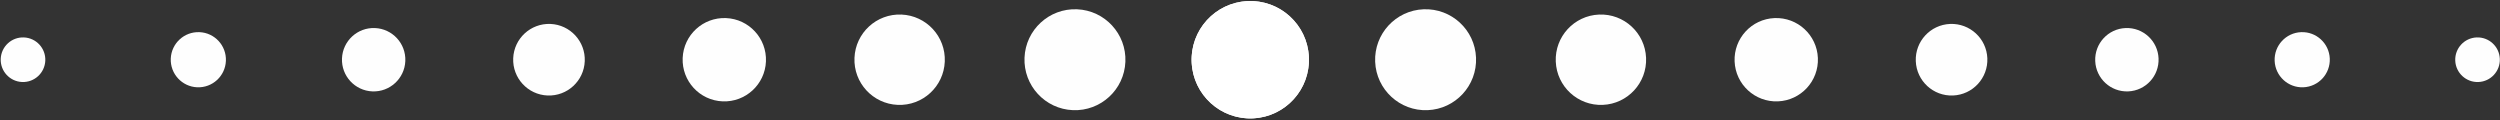
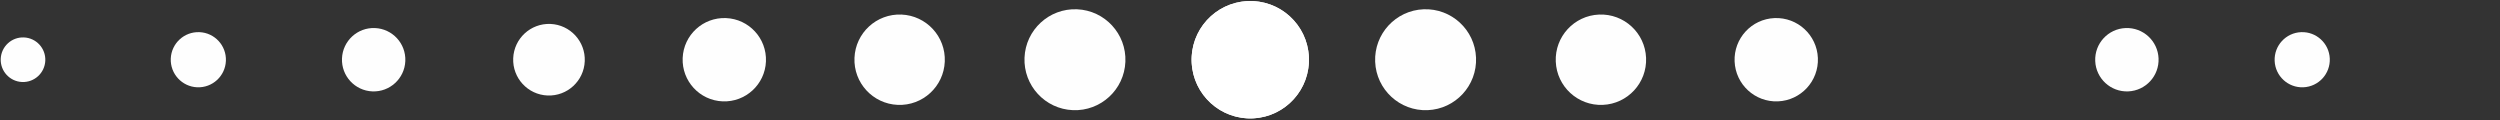
<svg xmlns="http://www.w3.org/2000/svg" fill="#ffffff" height="21.9" preserveAspectRatio="xMidYMid meet" version="1" viewBox="1051.8 757.1 456.3 21.9" width="456.3" zoomAndPan="magnify">
  <rect x="1051.8" y="757.1" width="456.3" height="21.9" fill="#333333" stroke="none" />
  <g fill-opacity="0.996">
    <g id="change1_12">
      <path d="M1290.704,768.436L1290.704,768.436L1290.704,768.436C1290.464,774.348,1285.476,778.945,1279.564,778.705C1273.653,778.464,1269.055,773.476,1269.296,767.565L1269.296,767.565L1269.296,767.564C1269.536,761.653,1274.524,757.055,1280.436,757.296C1286.348,757.536,1290.945,762.524,1290.704,768.436 Z" />
    </g>
    <g id="change1_6">
      <path d="M1269.296,768.436L1269.296,768.436L1269.296,768.436C1269.536,774.348,1274.524,778.945,1280.436,778.705C1286.347,778.464,1290.945,773.476,1290.704,767.565L1290.704,767.565L1290.704,767.564C1290.464,761.653,1285.476,757.055,1279.564,757.296C1273.652,757.536,1269.055,762.524,1269.296,768.436 Z" />
    </g>
    <g id="change1_3">
      <path d="M1257.206,768.375L1257.206,768.375L1257.206,768.375C1256.999,773.459,1252.709,777.413,1247.625,777.206C1242.541,776.999,1238.587,772.71,1238.794,767.626L1238.794,767.626L1238.794,767.625C1239.001,762.541,1243.291,758.587,1248.375,758.794C1253.459,759.001,1257.413,763.29,1257.206,768.375 Z" />
    </g>
    <g id="change1_9">
      <path d="M1302.794,768.375L1302.794,768.375L1302.794,768.375C1303.001,773.459,1307.291,777.413,1312.375,777.206C1317.459,776.999,1321.413,772.71,1321.206,767.626L1321.206,767.626L1321.206,767.625C1320.999,762.541,1316.709,758.587,1311.625,758.794C1306.541,759.001,1302.587,763.29,1302.794,768.375 Z" />
    </g>
    <g id="change1_7">
      <path d="M1224.242,768.335L1224.242,768.335L1224.242,768.336C1224.057,772.888,1220.217,776.428,1215.665,776.243C1211.112,776.057,1207.572,772.217,1207.758,767.665L1207.758,767.665L1207.758,767.664C1207.943,763.112,1211.783,759.572,1216.335,759.758C1220.888,759.943,1224.428,763.783,1224.242,768.335 Z" />
    </g>
    <g id="change1_16">
      <path d="M1335.758,768.335L1335.758,768.335L1335.758,768.336C1335.943,772.888,1339.783,776.428,1344.335,776.243C1348.888,776.057,1352.428,772.217,1352.242,767.665L1352.242,767.665L1352.242,767.664C1352.057,763.112,1348.217,759.572,1343.665,759.758C1339.112,759.943,1335.572,763.783,1335.758,768.335 Z" />
    </g>
    <g id="change1_4">
      <path d="M1191.6,768.309L1191.6,768.309L1191.6,768.31C1191.429,772.507,1187.888,775.771,1183.691,775.6C1179.493,775.429,1176.229,771.888,1176.4,767.691L1176.4,767.691L1176.4,767.691C1176.571,763.493,1180.112,760.229,1184.309,760.4C1188.507,760.571,1191.771,764.112,1191.6,768.309 Z" />
    </g>
    <g id="change1_2">
      <path d="M1368.4,768.309L1368.4,768.309L1368.4,768.31C1368.571,772.507,1372.112,775.771,1376.309,775.6C1380.507,775.429,1383.771,771.888,1383.6,767.691L1383.6,767.691L1383.6,767.691C1383.429,763.493,1379.888,760.229,1375.691,760.4C1371.493,760.571,1368.229,764.112,1368.4,768.309 Z" />
    </g>
    <g id="change1_15">
      <path d="M1158.53,768.266L1158.53,768.266L1158.53,768.266C1158.383,771.872,1155.341,774.677,1151.734,774.53C1148.128,774.383,1145.324,771.341,1145.47,767.735L1145.47,767.735L1145.47,767.734C1145.617,764.128,1148.659,761.324,1152.266,761.47C1155.872,761.617,1158.676,764.66,1158.53,768.266 Z" />
    </g>
    <g id="change1_8">
-       <path d="M1401.47,768.266L1401.47,768.266L1401.47,768.266C1401.617,771.872,1404.659,774.677,1408.266,774.53C1411.872,774.383,1414.676,771.341,1414.53,767.735L1414.53,767.735L1414.53,767.734C1414.383,764.128,1411.341,761.324,1407.734,761.47C1404.128,761.617,1401.324,764.66,1401.47,768.266 Z" />
-     </g>
+       </g>
    <g id="change1_1">
      <path d="M1125.78,768.235L1125.78,768.235L1125.78,768.236C1125.65,771.428,1122.957,773.91,1119.765,773.781C1116.572,773.651,1114.09,770.957,1114.22,767.765L1114.22,767.765L1114.22,767.765C1114.35,764.572,1117.043,762.09,1120.235,762.22C1123.428,762.35,1125.91,765.043,1125.78,768.235 Z" />
    </g>
    <g id="change1_5">
      <path d="M1434.22,768.235L1434.22,768.235L1434.22,768.236C1434.35,771.428,1437.043,773.91,1440.235,773.781C1443.428,773.651,1445.91,770.957,1445.78,767.765L1445.78,767.765L1445.78,767.765C1445.65,764.572,1442.957,762.09,1439.765,762.22C1436.572,762.35,1434.09,765.043,1434.22,768.235 Z" />
    </g>
    <g id="change1_13">
      <path d="M1093.031,768.205L1093.031,768.205L1093.031,768.205C1092.918,770.984,1090.574,773.144,1087.795,773.031C1085.017,772.918,1082.856,770.574,1082.969,767.796L1082.969,767.796L1082.969,767.795C1083.082,765.017,1085.426,762.856,1088.205,762.969C1090.983,763.082,1093.144,765.426,1093.031,768.205 Z" />
    </g>
    <g id="change1_11">
      <path d="M1466.969,768.205L1466.969,768.205L1466.969,768.205C1467.082,770.984,1469.426,773.144,1472.205,773.031C1474.983,772.918,1477.144,770.574,1477.031,767.796L1477.031,767.796L1477.031,767.795C1476.918,765.017,1474.574,762.856,1471.795,762.969C1469.017,763.082,1466.856,765.426,1466.969,768.205 Z" />
    </g>
    <g id="change1_10">
      <path d="M1060.068,768.165L1060.068,768.165L1060.068,768.166C1059.976,770.412,1058.081,772.159,1055.834,772.068C1053.588,771.977,1051.841,770.081,1051.932,767.835L1051.932,767.835L1051.932,767.834C1052.024,765.588,1053.919,763.841,1056.166,763.932C1058.412,764.024,1060.159,765.919,1060.068,768.165 Z" />
    </g>
    <g id="change1_14">
-       <path d="M1499.932,768.165L1499.932,768.165L1499.932,768.166C1500.024,770.412,1501.919,772.159,1504.166,772.068C1506.412,771.977,1508.159,770.081,1508.068,767.835L1508.068,767.835L1508.068,767.834C1507.976,765.588,1506.081,763.841,1503.834,763.932C1501.588,764.024,1499.841,765.919,1499.932,768.165 Z" />
-     </g>
+       </g>
  </g>
</svg>